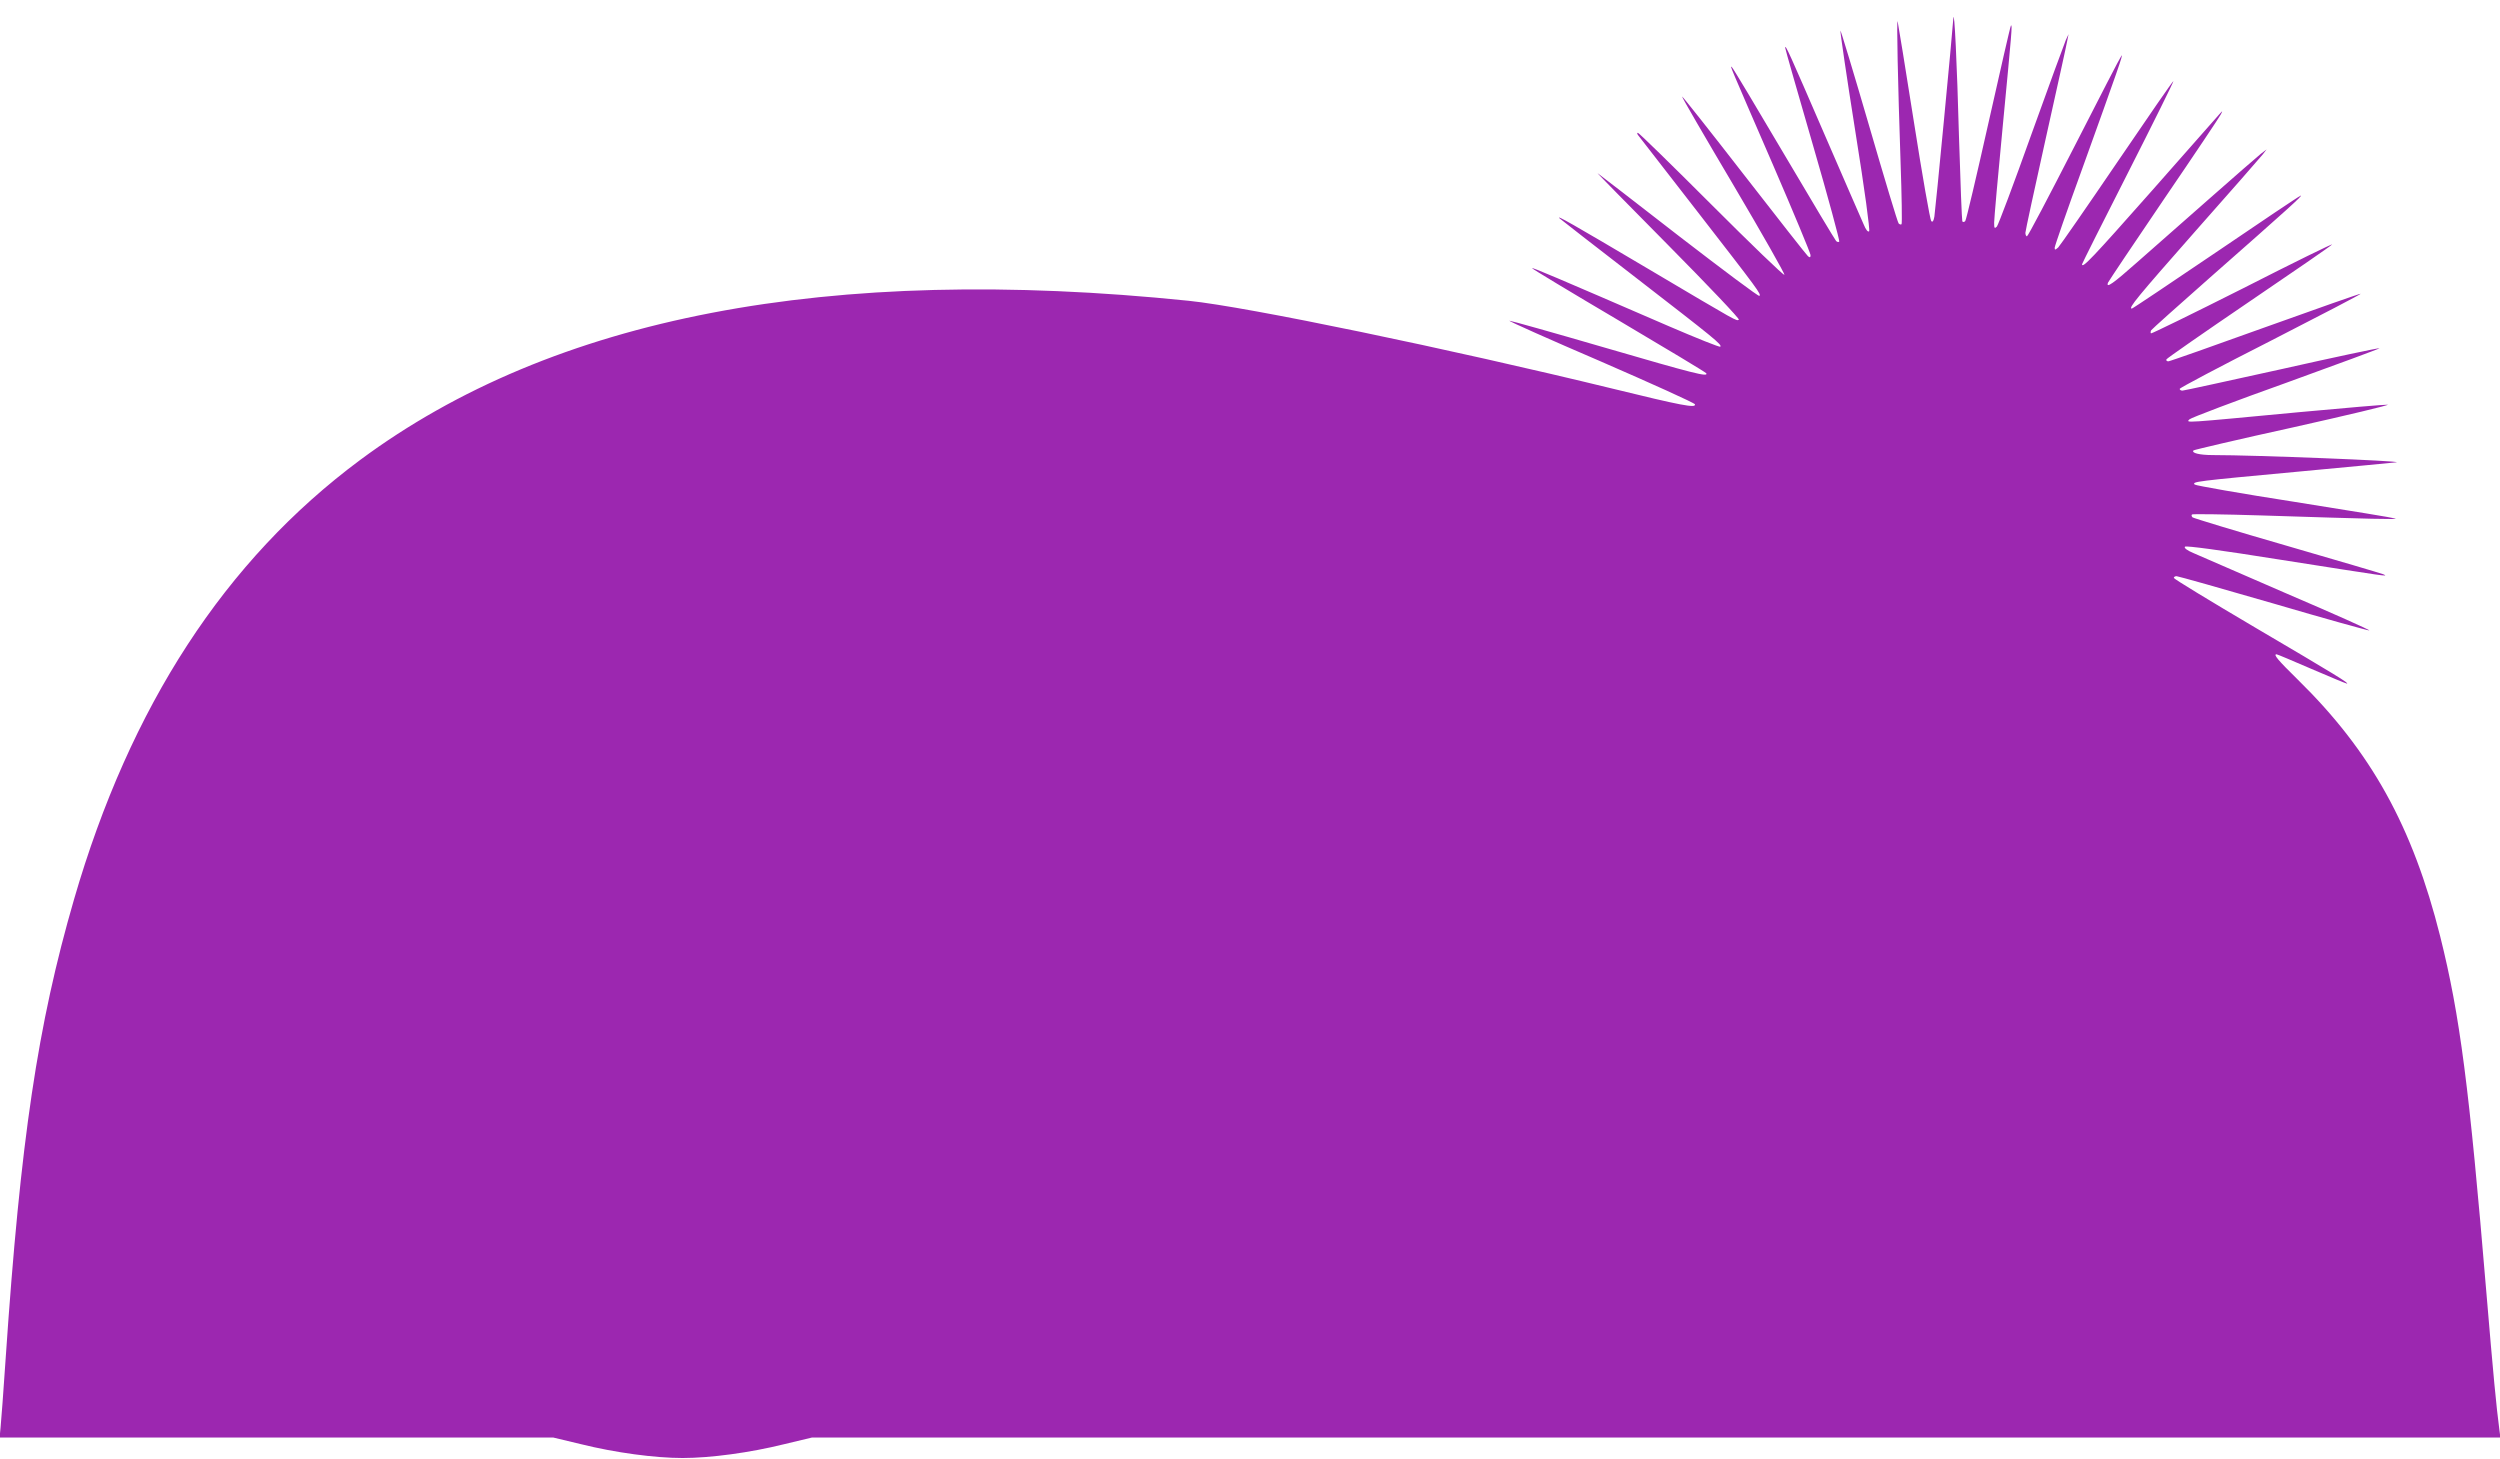
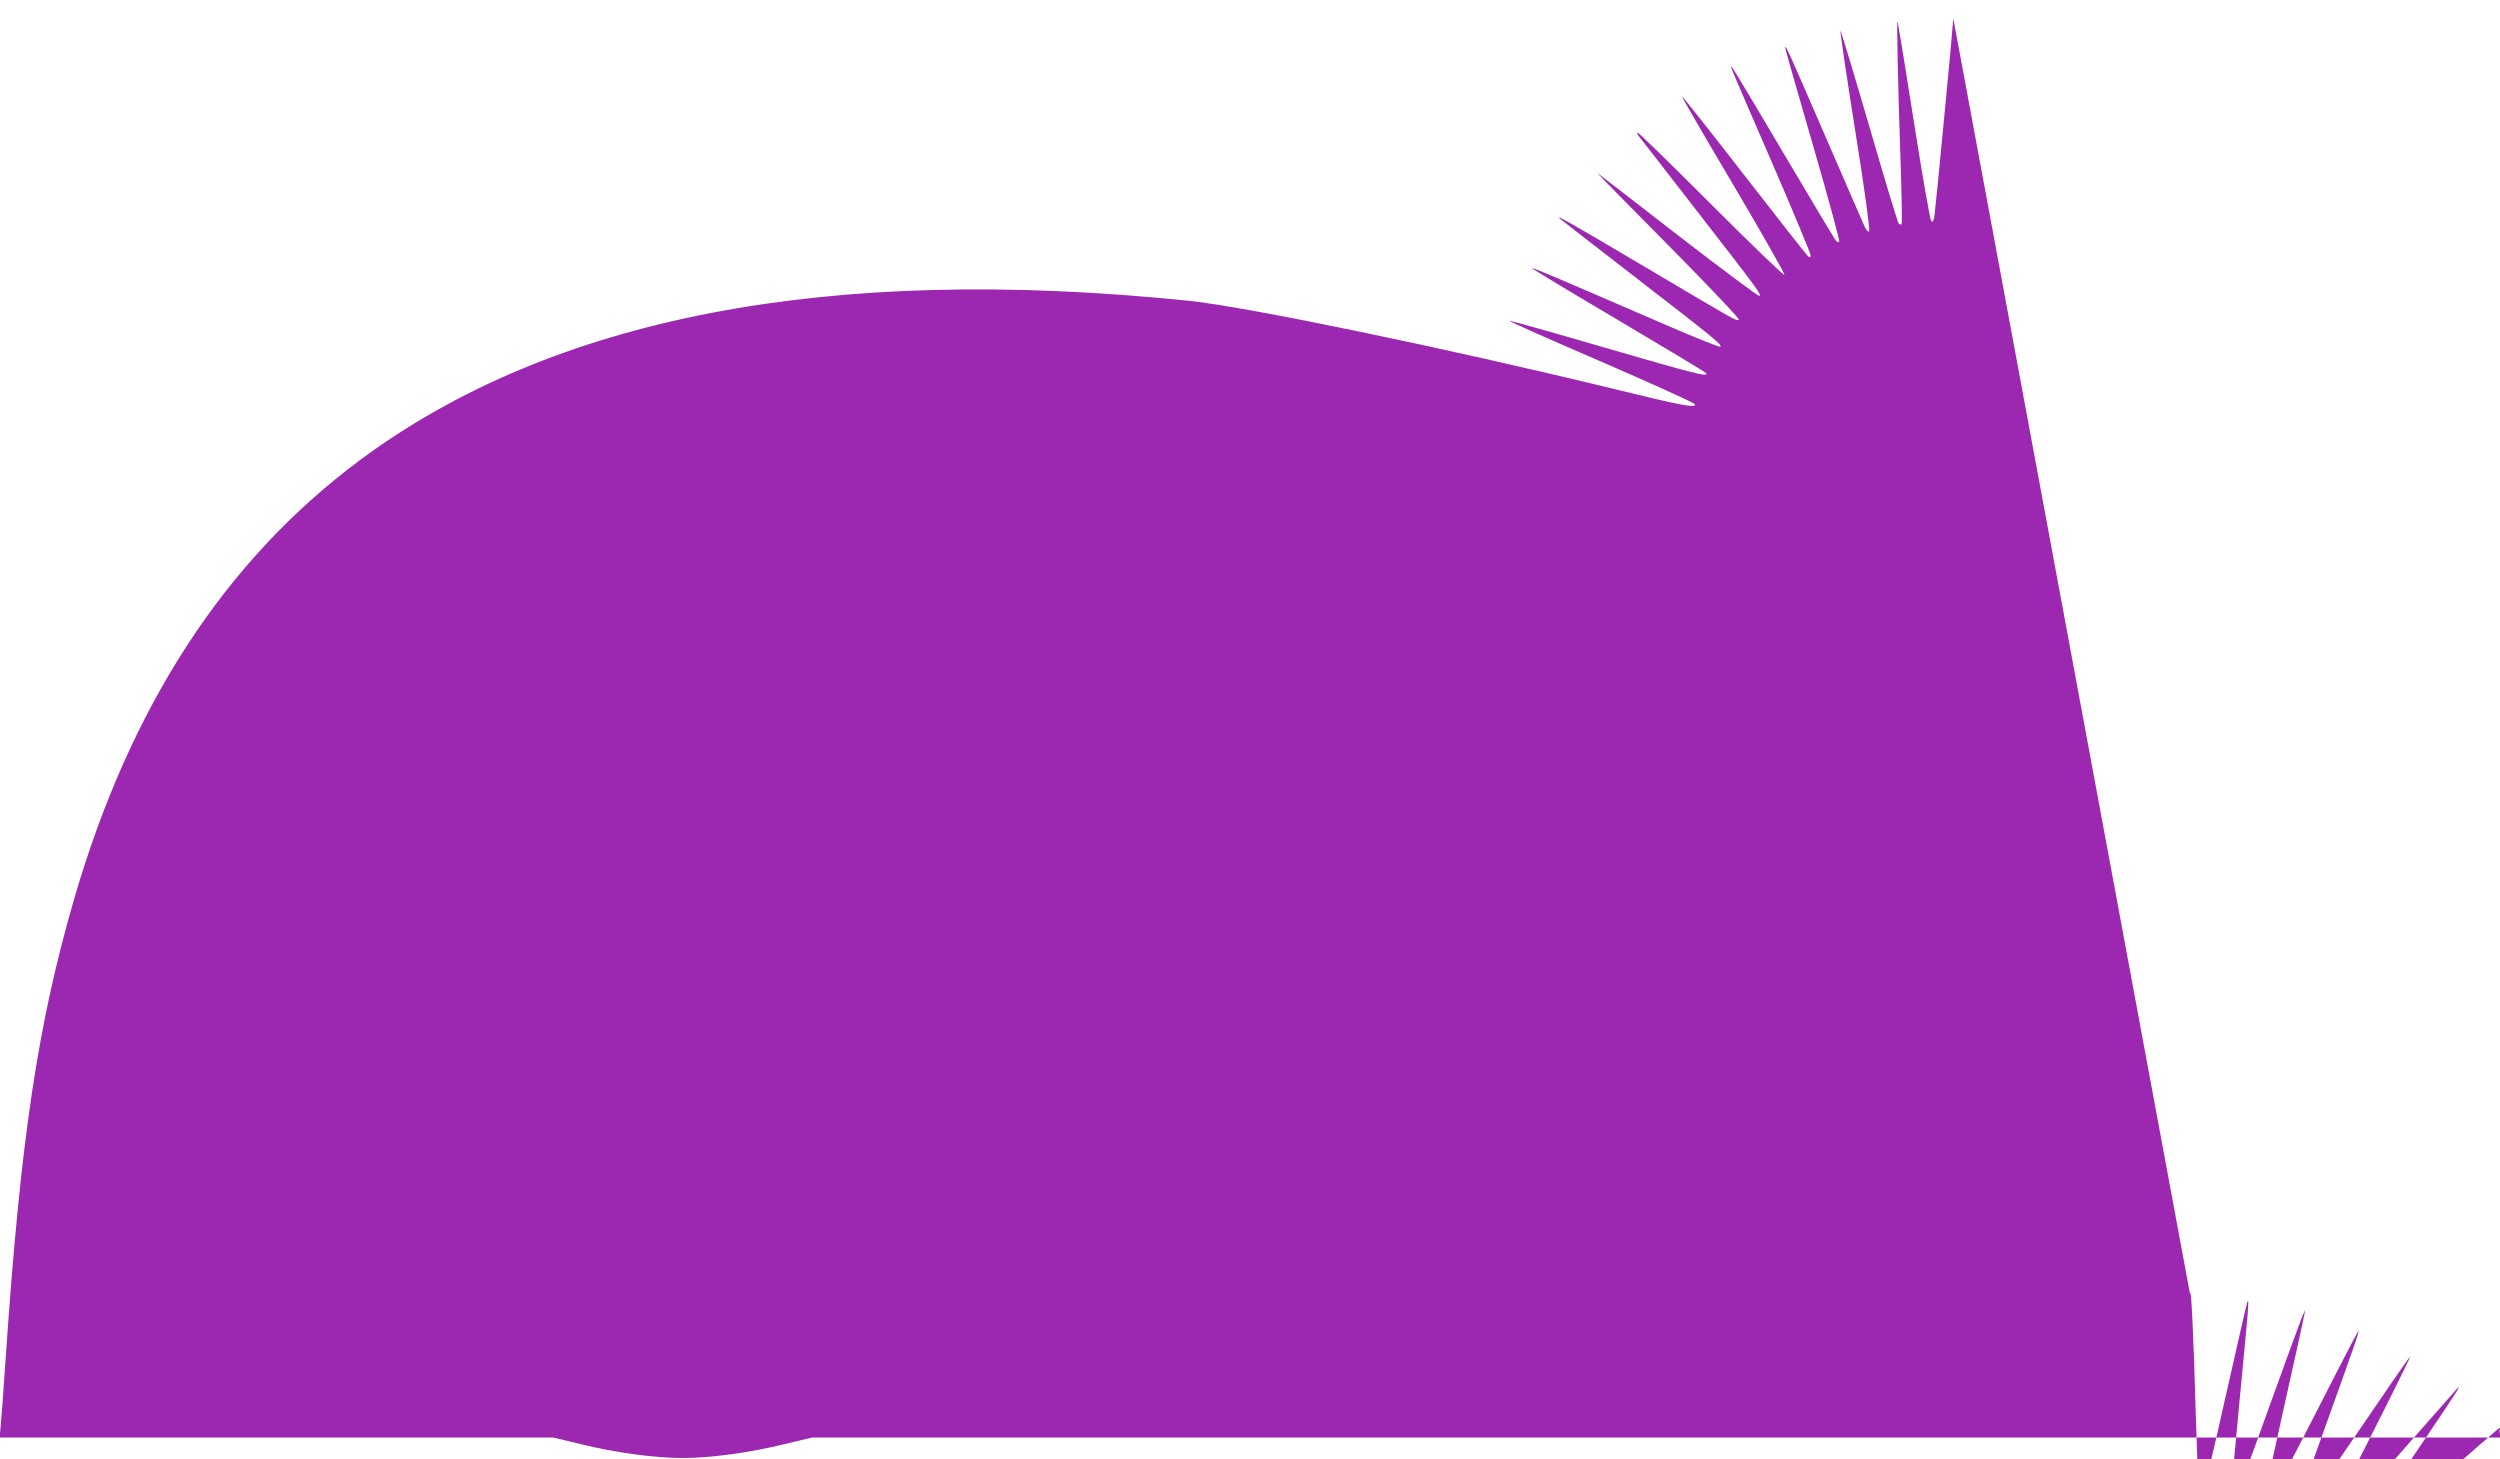
<svg xmlns="http://www.w3.org/2000/svg" version="1.0" width="1280pt" height="747pt" viewBox="0 0 1280 747" preserveAspectRatio="xMidYMid meet">
  <g transform="translate(0,747) scale(0.1,-0.1)" fill="#9c27b0" stroke="none">
-     <path d="M10001 7375 c-4 -67 -92 -986 -97 -1014 -4 -23 -9 -30 -16 -23 -6 6 -46 235 -89 509 -43 274 -81 505 -83 513 -6 18 1 -310 15 -723 6 -170 8 -311 5 -315 -4 -3 -10 -1 -15 4 -5 5 -73 231 -152 503 -79 271 -145 489 -146 484 -2 -5 32 -237 76 -514 49 -305 76 -508 71 -513 -6 -6 -17 8 -28 35 -11 24 -101 232 -201 462 -180 416 -200 461 -201 443 0 -6 64 -229 142 -498 78 -268 138 -491 135 -495 -4 -4 -11 -2 -16 3 -5 5 -125 205 -266 444 -141 239 -261 440 -267 445 -13 13 -17 24 211 -502 105 -243 191 -450 191 -459 0 -12 -3 -14 -13 -6 -7 6 -154 193 -327 416 -173 223 -316 404 -318 402 -2 -2 117 -207 264 -455 147 -249 264 -455 260 -458 -4 -4 -172 158 -374 360 -202 202 -371 367 -376 367 -5 0 -4 -6 1 -12 5 -7 143 -184 305 -393 314 -405 326 -421 316 -430 -4 -4 -188 134 -410 305 -222 172 -410 318 -418 323 -8 6 154 -159 360 -367 206 -208 370 -381 363 -383 -15 -6 6 -18 -460 258 -397 235 -478 281 -458 261 6 -5 183 -144 395 -307 397 -307 438 -340 428 -350 -3 -4 -122 44 -264 105 -587 254 -697 301 -700 297 -2 -2 197 -122 441 -266 245 -145 448 -267 451 -272 12 -21 -62 -2 -519 131 -264 77 -485 139 -489 138 -5 -2 206 -96 469 -209 262 -114 479 -212 481 -219 7 -21 -70 -6 -421 80 -841 205 -1870 419 -2171 450 -1843 189 -3254 -82 -4242 -815 -692 -514 -1178 -1261 -1465 -2250 -186 -641 -274 -1231 -350 -2350 -11 -165 -23 -324 -26 -353 l-5 -52 1417 0 1417 0 142 -34 c177 -44 379 -71 521 -71 142 0 344 27 521 71 l142 34 4322 0 4322 0 -5 38 c-16 122 -31 278 -67 707 -88 1054 -135 1415 -236 1820 -141 563 -354 947 -728 1314 -105 103 -128 131 -110 131 4 0 84 -34 179 -75 95 -41 177 -75 181 -75 15 0 -53 42 -473 289 -227 134 -413 247 -413 252 0 5 6 9 14 9 7 0 231 -63 496 -140 265 -78 486 -139 491 -138 5 2 -183 86 -419 187 -235 102 -451 196 -481 209 -34 14 -50 27 -44 33 6 6 183 -18 484 -66 561 -88 562 -89 531 -75 -13 5 -236 71 -495 146 -260 75 -476 141 -481 145 -5 5 -7 11 -3 15 3 3 162 1 354 -5 586 -19 698 -21 688 -16 -5 3 -237 41 -514 85 -277 43 -509 84 -514 89 -15 15 1 17 528 66 270 25 497 47 505 48 33 7 -722 37 -940 37 -69 0 -112 11 -99 24 3 3 232 57 510 118 277 62 495 114 484 116 -11 1 -214 -16 -450 -38 -605 -57 -583 -56 -565 -37 8 8 232 93 498 188 265 96 479 175 475 176 -5 2 -231 -46 -502 -107 -272 -60 -500 -110 -507 -110 -8 0 -14 4 -14 9 0 5 210 116 466 246 256 131 463 239 461 241 -2 2 -221 -75 -488 -171 -266 -96 -490 -175 -497 -175 -8 0 -12 4 -10 10 2 5 190 136 418 291 228 155 422 288 430 297 8 8 -196 -92 -453 -223 -258 -130 -471 -234 -474 -232 -3 3 -2 10 1 16 4 6 138 126 299 268 400 352 484 428 466 421 -9 -3 -205 -135 -436 -292 -232 -157 -424 -286 -428 -286 -21 0 30 61 325 396 179 202 334 379 345 393 l20 26 -30 -23 c-16 -13 -136 -117 -265 -231 -129 -114 -295 -260 -368 -324 -123 -109 -161 -136 -149 -104 3 7 132 200 287 428 155 227 286 423 291 434 10 20 10 20 -8 0 -10 -11 -168 -190 -351 -398 -299 -338 -352 -394 -352 -370 0 3 106 215 236 470 130 256 234 466 232 468 -2 2 -131 -185 -288 -416 -157 -231 -293 -427 -302 -436 -16 -14 -18 -14 -18 -1 0 8 63 190 141 404 181 503 212 591 201 579 -5 -5 -114 -216 -242 -467 -129 -252 -237 -458 -242 -458 -4 0 -8 8 -8 18 0 9 47 226 104 482 57 256 107 481 110 500 l7 35 -14 -30 c-7 -16 -87 -235 -177 -485 -89 -250 -169 -462 -176 -470 -12 -12 -14 -9 -14 20 0 19 20 246 45 504 45 471 49 513 41 505 -3 -2 -54 -227 -115 -498 -61 -272 -114 -498 -119 -503 -6 -6 -12 -6 -15 -1 -2 4 -10 199 -17 433 -10 371 -24 666 -29 605z" />
+     <path d="M10001 7375 c-4 -67 -92 -986 -97 -1014 -4 -23 -9 -30 -16 -23 -6 6 -46 235 -89 509 -43 274 -81 505 -83 513 -6 18 1 -310 15 -723 6 -170 8 -311 5 -315 -4 -3 -10 -1 -15 4 -5 5 -73 231 -152 503 -79 271 -145 489 -146 484 -2 -5 32 -237 76 -514 49 -305 76 -508 71 -513 -6 -6 -17 8 -28 35 -11 24 -101 232 -201 462 -180 416 -200 461 -201 443 0 -6 64 -229 142 -498 78 -268 138 -491 135 -495 -4 -4 -11 -2 -16 3 -5 5 -125 205 -266 444 -141 239 -261 440 -267 445 -13 13 -17 24 211 -502 105 -243 191 -450 191 -459 0 -12 -3 -14 -13 -6 -7 6 -154 193 -327 416 -173 223 -316 404 -318 402 -2 -2 117 -207 264 -455 147 -249 264 -455 260 -458 -4 -4 -172 158 -374 360 -202 202 -371 367 -376 367 -5 0 -4 -6 1 -12 5 -7 143 -184 305 -393 314 -405 326 -421 316 -430 -4 -4 -188 134 -410 305 -222 172 -410 318 -418 323 -8 6 154 -159 360 -367 206 -208 370 -381 363 -383 -15 -6 6 -18 -460 258 -397 235 -478 281 -458 261 6 -5 183 -144 395 -307 397 -307 438 -340 428 -350 -3 -4 -122 44 -264 105 -587 254 -697 301 -700 297 -2 -2 197 -122 441 -266 245 -145 448 -267 451 -272 12 -21 -62 -2 -519 131 -264 77 -485 139 -489 138 -5 -2 206 -96 469 -209 262 -114 479 -212 481 -219 7 -21 -70 -6 -421 80 -841 205 -1870 419 -2171 450 -1843 189 -3254 -82 -4242 -815 -692 -514 -1178 -1261 -1465 -2250 -186 -641 -274 -1231 -350 -2350 -11 -165 -23 -324 -26 -353 l-5 -52 1417 0 1417 0 142 -34 c177 -44 379 -71 521 -71 142 0 344 27 521 71 l142 34 4322 0 4322 0 -5 38 l20 26 -30 -23 c-16 -13 -136 -117 -265 -231 -129 -114 -295 -260 -368 -324 -123 -109 -161 -136 -149 -104 3 7 132 200 287 428 155 227 286 423 291 434 10 20 10 20 -8 0 -10 -11 -168 -190 -351 -398 -299 -338 -352 -394 -352 -370 0 3 106 215 236 470 130 256 234 466 232 468 -2 2 -131 -185 -288 -416 -157 -231 -293 -427 -302 -436 -16 -14 -18 -14 -18 -1 0 8 63 190 141 404 181 503 212 591 201 579 -5 -5 -114 -216 -242 -467 -129 -252 -237 -458 -242 -458 -4 0 -8 8 -8 18 0 9 47 226 104 482 57 256 107 481 110 500 l7 35 -14 -30 c-7 -16 -87 -235 -177 -485 -89 -250 -169 -462 -176 -470 -12 -12 -14 -9 -14 20 0 19 20 246 45 504 45 471 49 513 41 505 -3 -2 -54 -227 -115 -498 -61 -272 -114 -498 -119 -503 -6 -6 -12 -6 -15 -1 -2 4 -10 199 -17 433 -10 371 -24 666 -29 605z" />
  </g>
</svg>